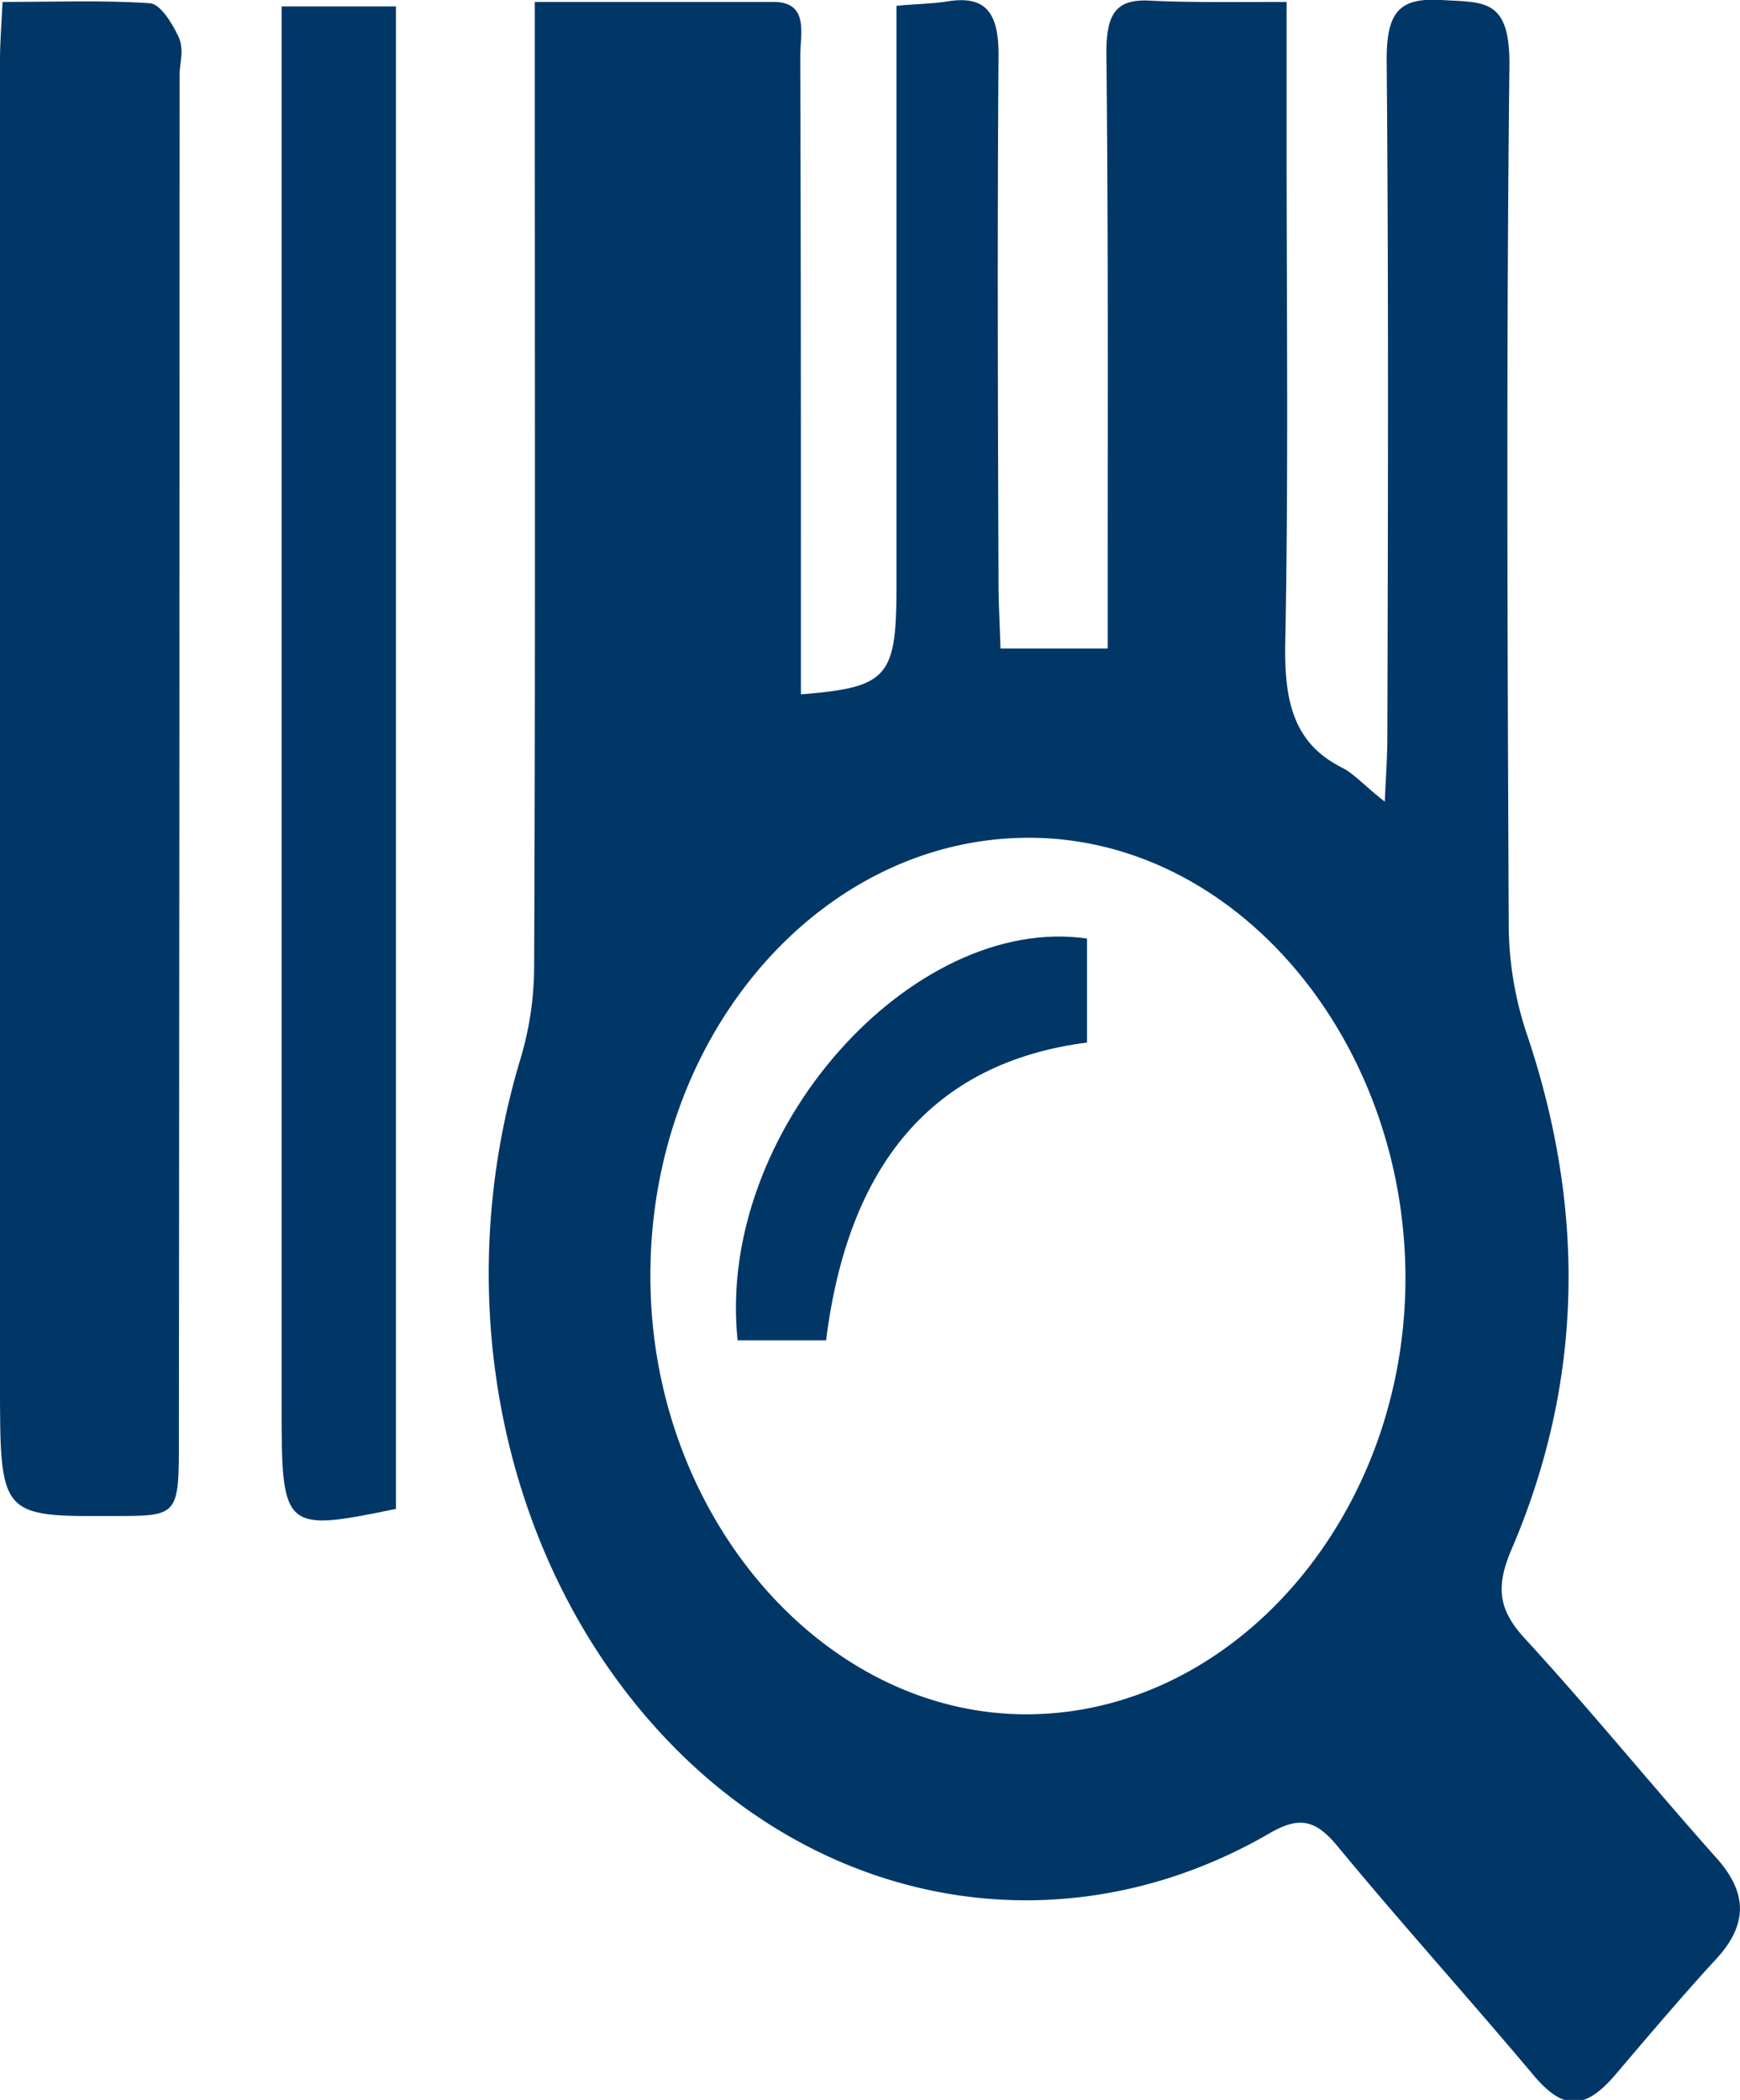
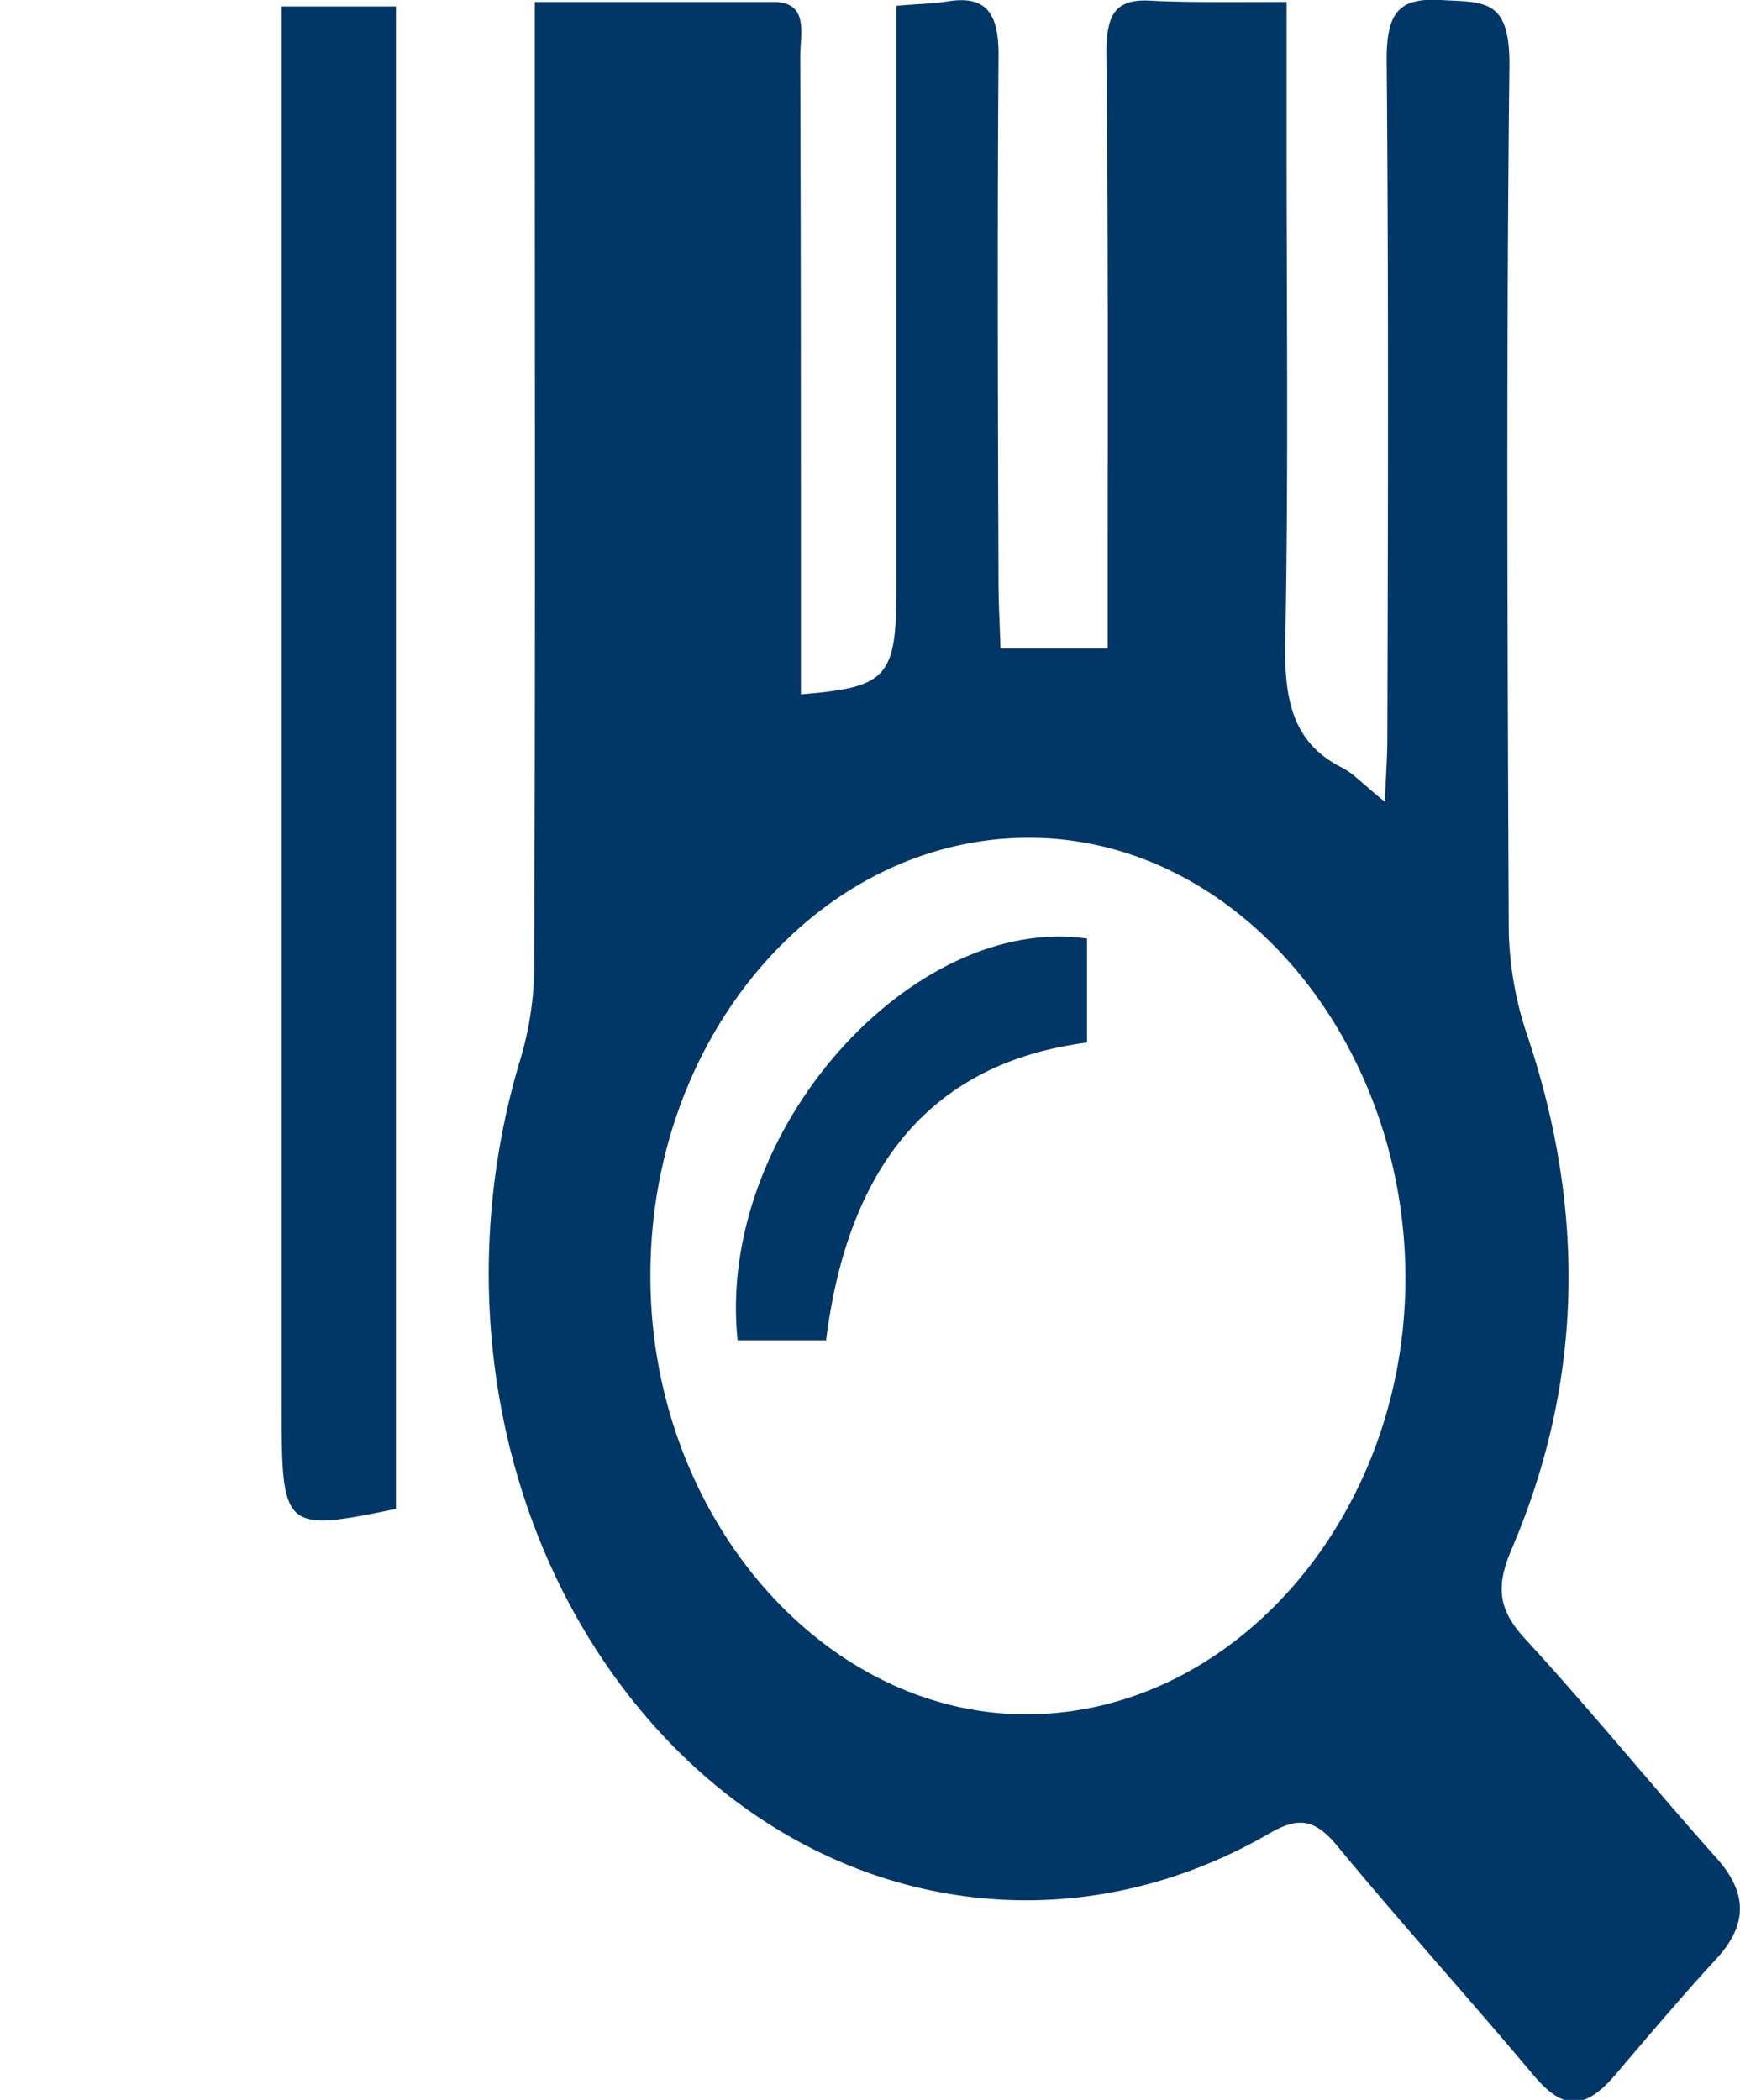
<svg xmlns="http://www.w3.org/2000/svg" width="269.4" height="325.1" viewBox="0 0 269.4 325.1">
  <defs>
    <style>.cls-1{fill:#003767;}</style>
  </defs>
  <g id="Layer_2" data-name="Layer 2">
    <g id="Layer_1-2" data-name="Layer 1">
      <path class="cls-1" d="M82.8.3h37.1c5.4.1,4,5,4,8.4.1,29.5.1,58.9.1,88.4v10.4c13.5-1.1,14.8-2.6,14.8-16.8V.9c3.1-.3,5.5-.3,8-.7,5.8-.9,7.9,1.7,7.8,8.7-.2,27.2-.1,54.3,0,81.4,0,3.2.2,6.3.3,10.1h16.6V90.5c0-27.4.1-54.8-.2-82.3,0-6,1.4-8.4,6.8-8.1s13.5.2,21.1.2V22.1c0,25.6.3,51.3-.2,77-.2,9,1,15.8,8.7,19.7,2,1,3.6,2.9,6.7,5.3.2-4.2.4-7.1.4-10.1.1-34.7.2-69.5-.1-104.2-.1-7.7,1.7-10.2,8.4-9.8s10.7-.3,10.6,10.2c-.5,44.6-.3,89.3-.1,133.9a53.8,53.8,0,0,0,2.8,16c9.1,27,8.8,53.6-2.3,79.6-2.7,6.2-2,9.7,2.2,14.2,10.1,11,19.6,22.7,29.5,33.8,4.9,5.5,4.7,10.4-.1,15.6s-10.5,11.9-15.6,17.9-8.5,5.1-12.9-.2c-10-11.9-20.4-23.4-30.3-35.4-3.3-3.9-5.8-4.4-10.3-1.8-31,18-67.7,12.2-93-14.1S69.1,202.3,80.5,164.2a50.3,50.3,0,0,0,2.2-14.4c.2-46.1.1-92.2.1-138.3Zm17.9,196.9c-.2,37.2,26.6,68.4,58.5,68.2s58.3-30.6,58.4-67.3-25.8-68.2-58-68.4S100.8,159.8,100.7,197.2Z" />
-       <path class="cls-1" d="M.4.3C8.3.3,15.7,0,23.2.5c1.6.1,3.4,3,4.4,5.1s.2,4,.2,6.1q0,105.5-.1,210.8c0,12.2,0,12.2-10,12.2C0,234.8,0,234.8,0,214V9.2C0,6.7.2,4.1.4.3Z" />
      <path class="cls-1" d="M61.3,233.6c-17.4,3.6-17.7,3.3-17.7-15.7V1H61.3Z" />
-       <path class="cls-1" d="M168.3,145.3v16.1c-24,3.1-37,19-40.4,46.1H114.2C110.8,175.1,141.3,141.4,168.3,145.3Z" />
+       <path class="cls-1" d="M168.3,145.3v16.1c-24,3.1-37,19-40.4,46.1H114.2C110.8,175.1,141.3,141.4,168.3,145.3" />
    </g>
  </g>
</svg>